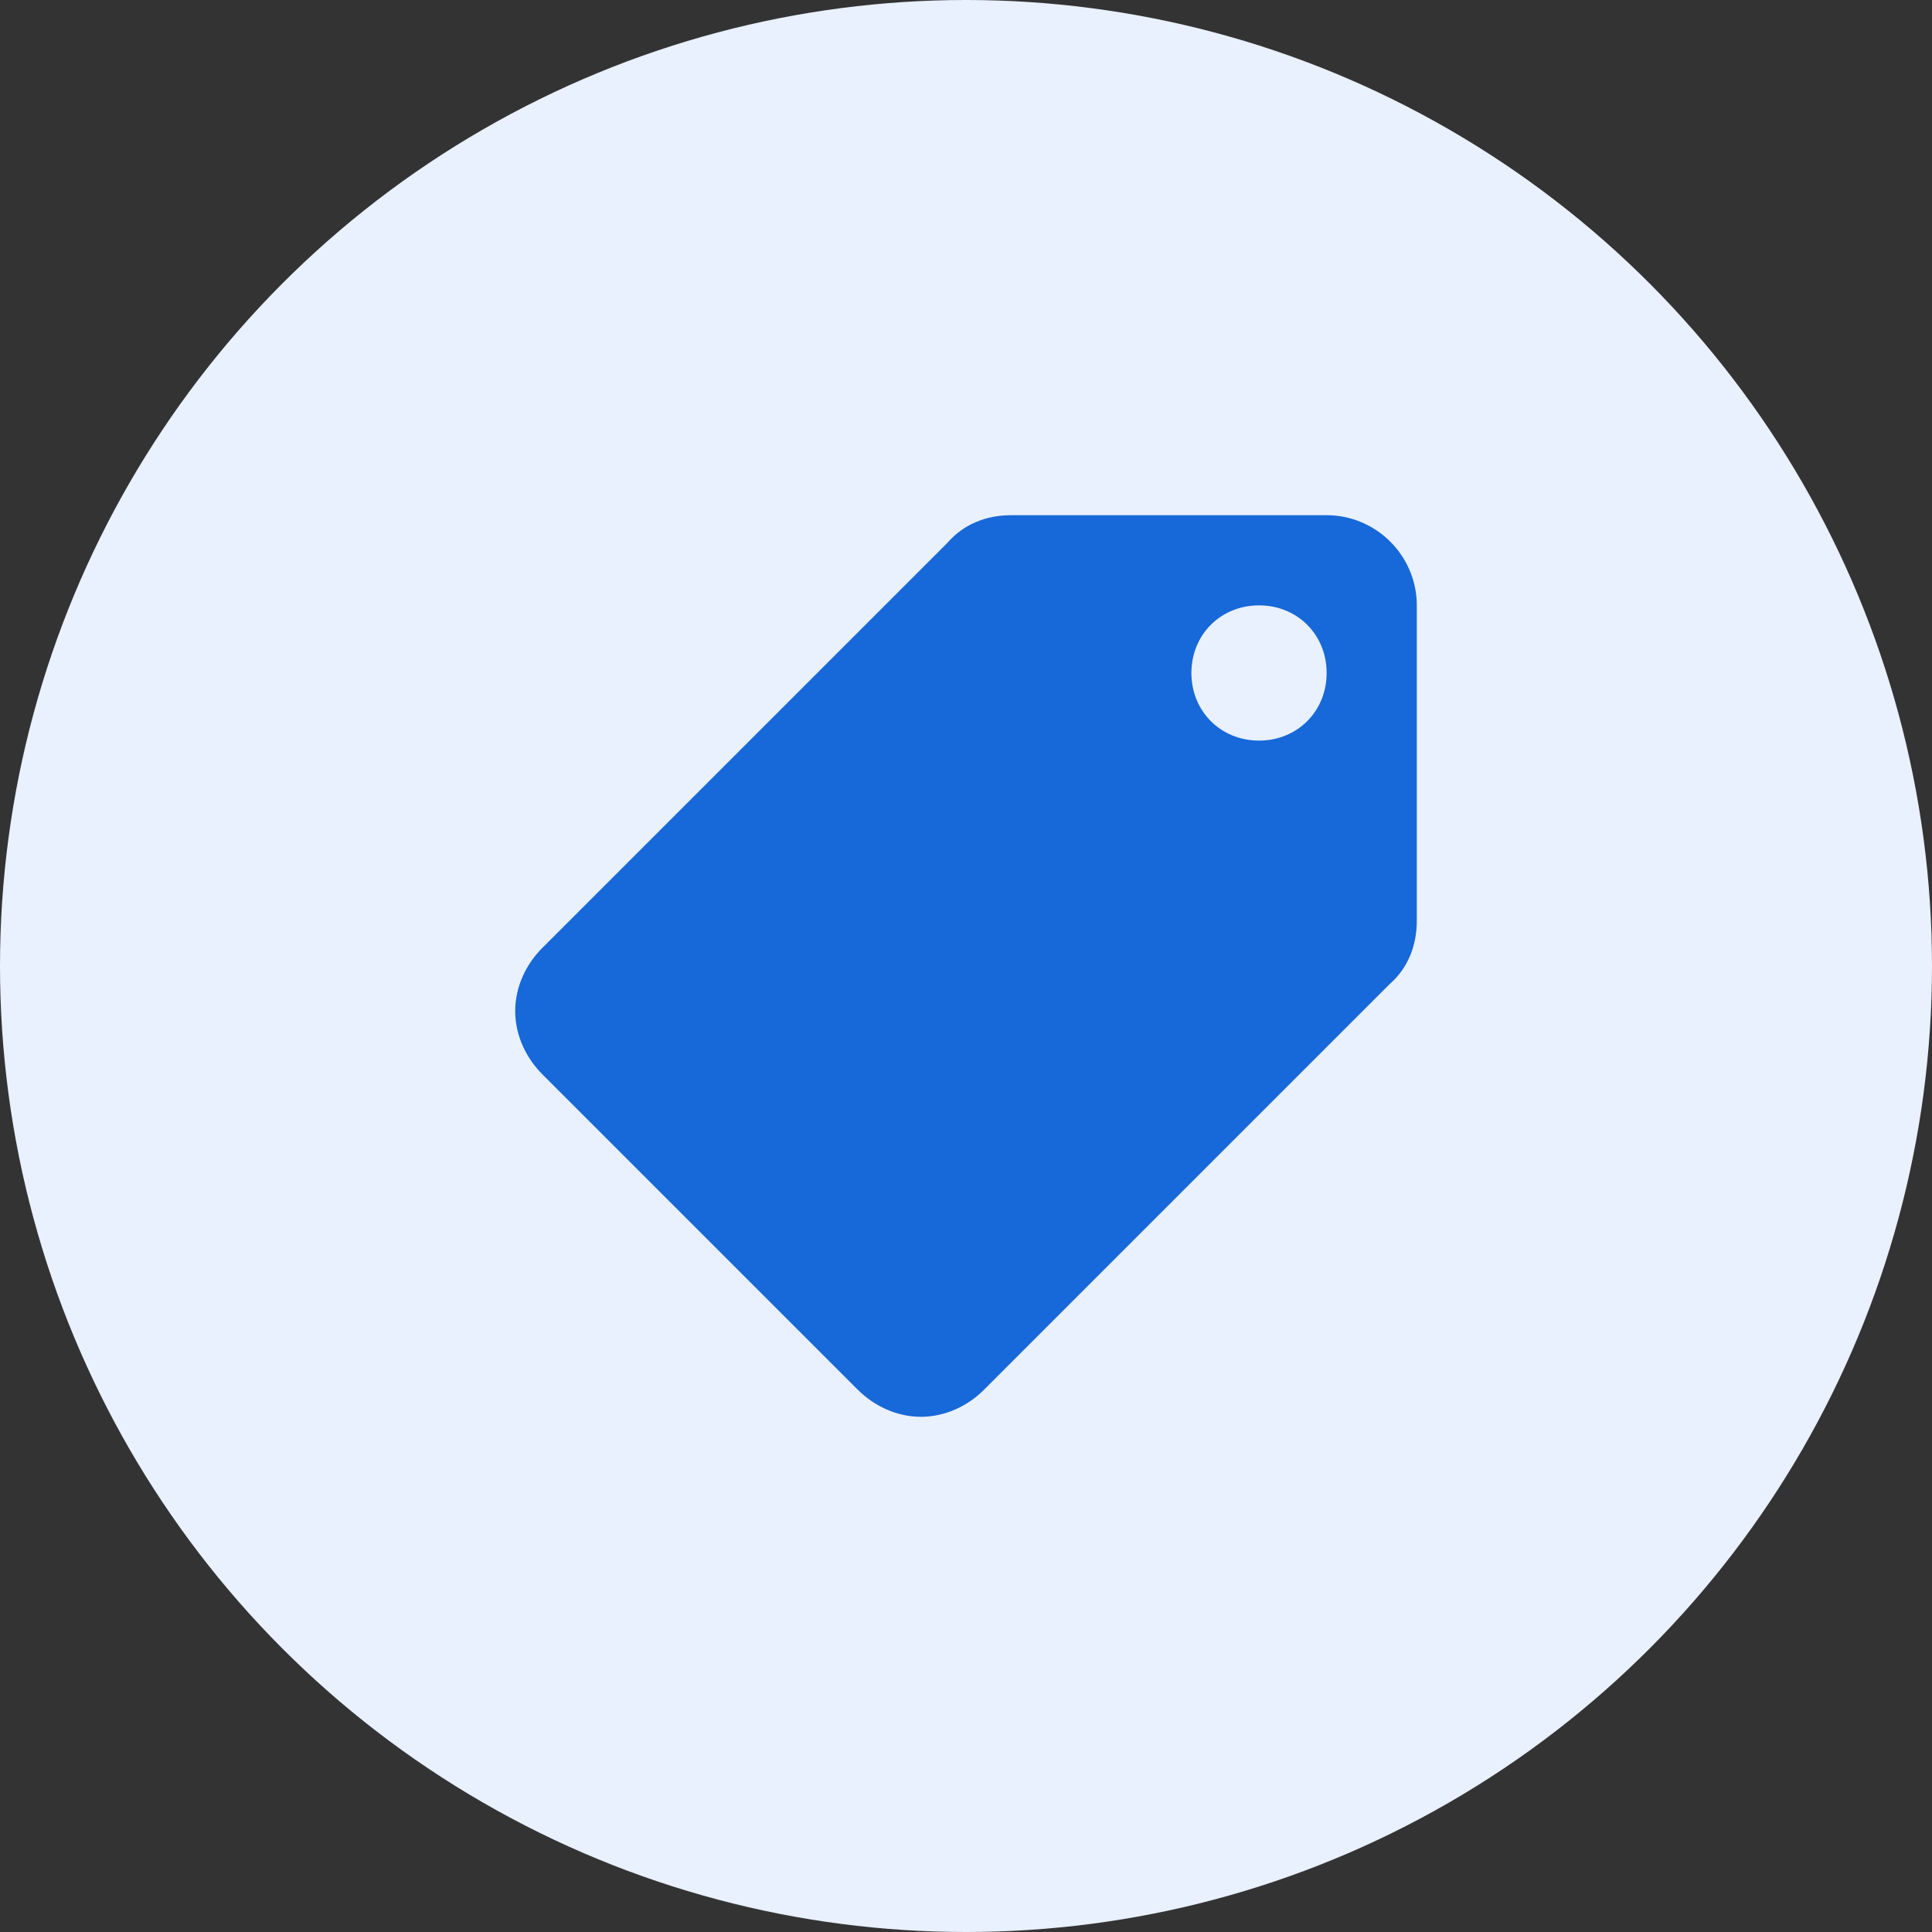
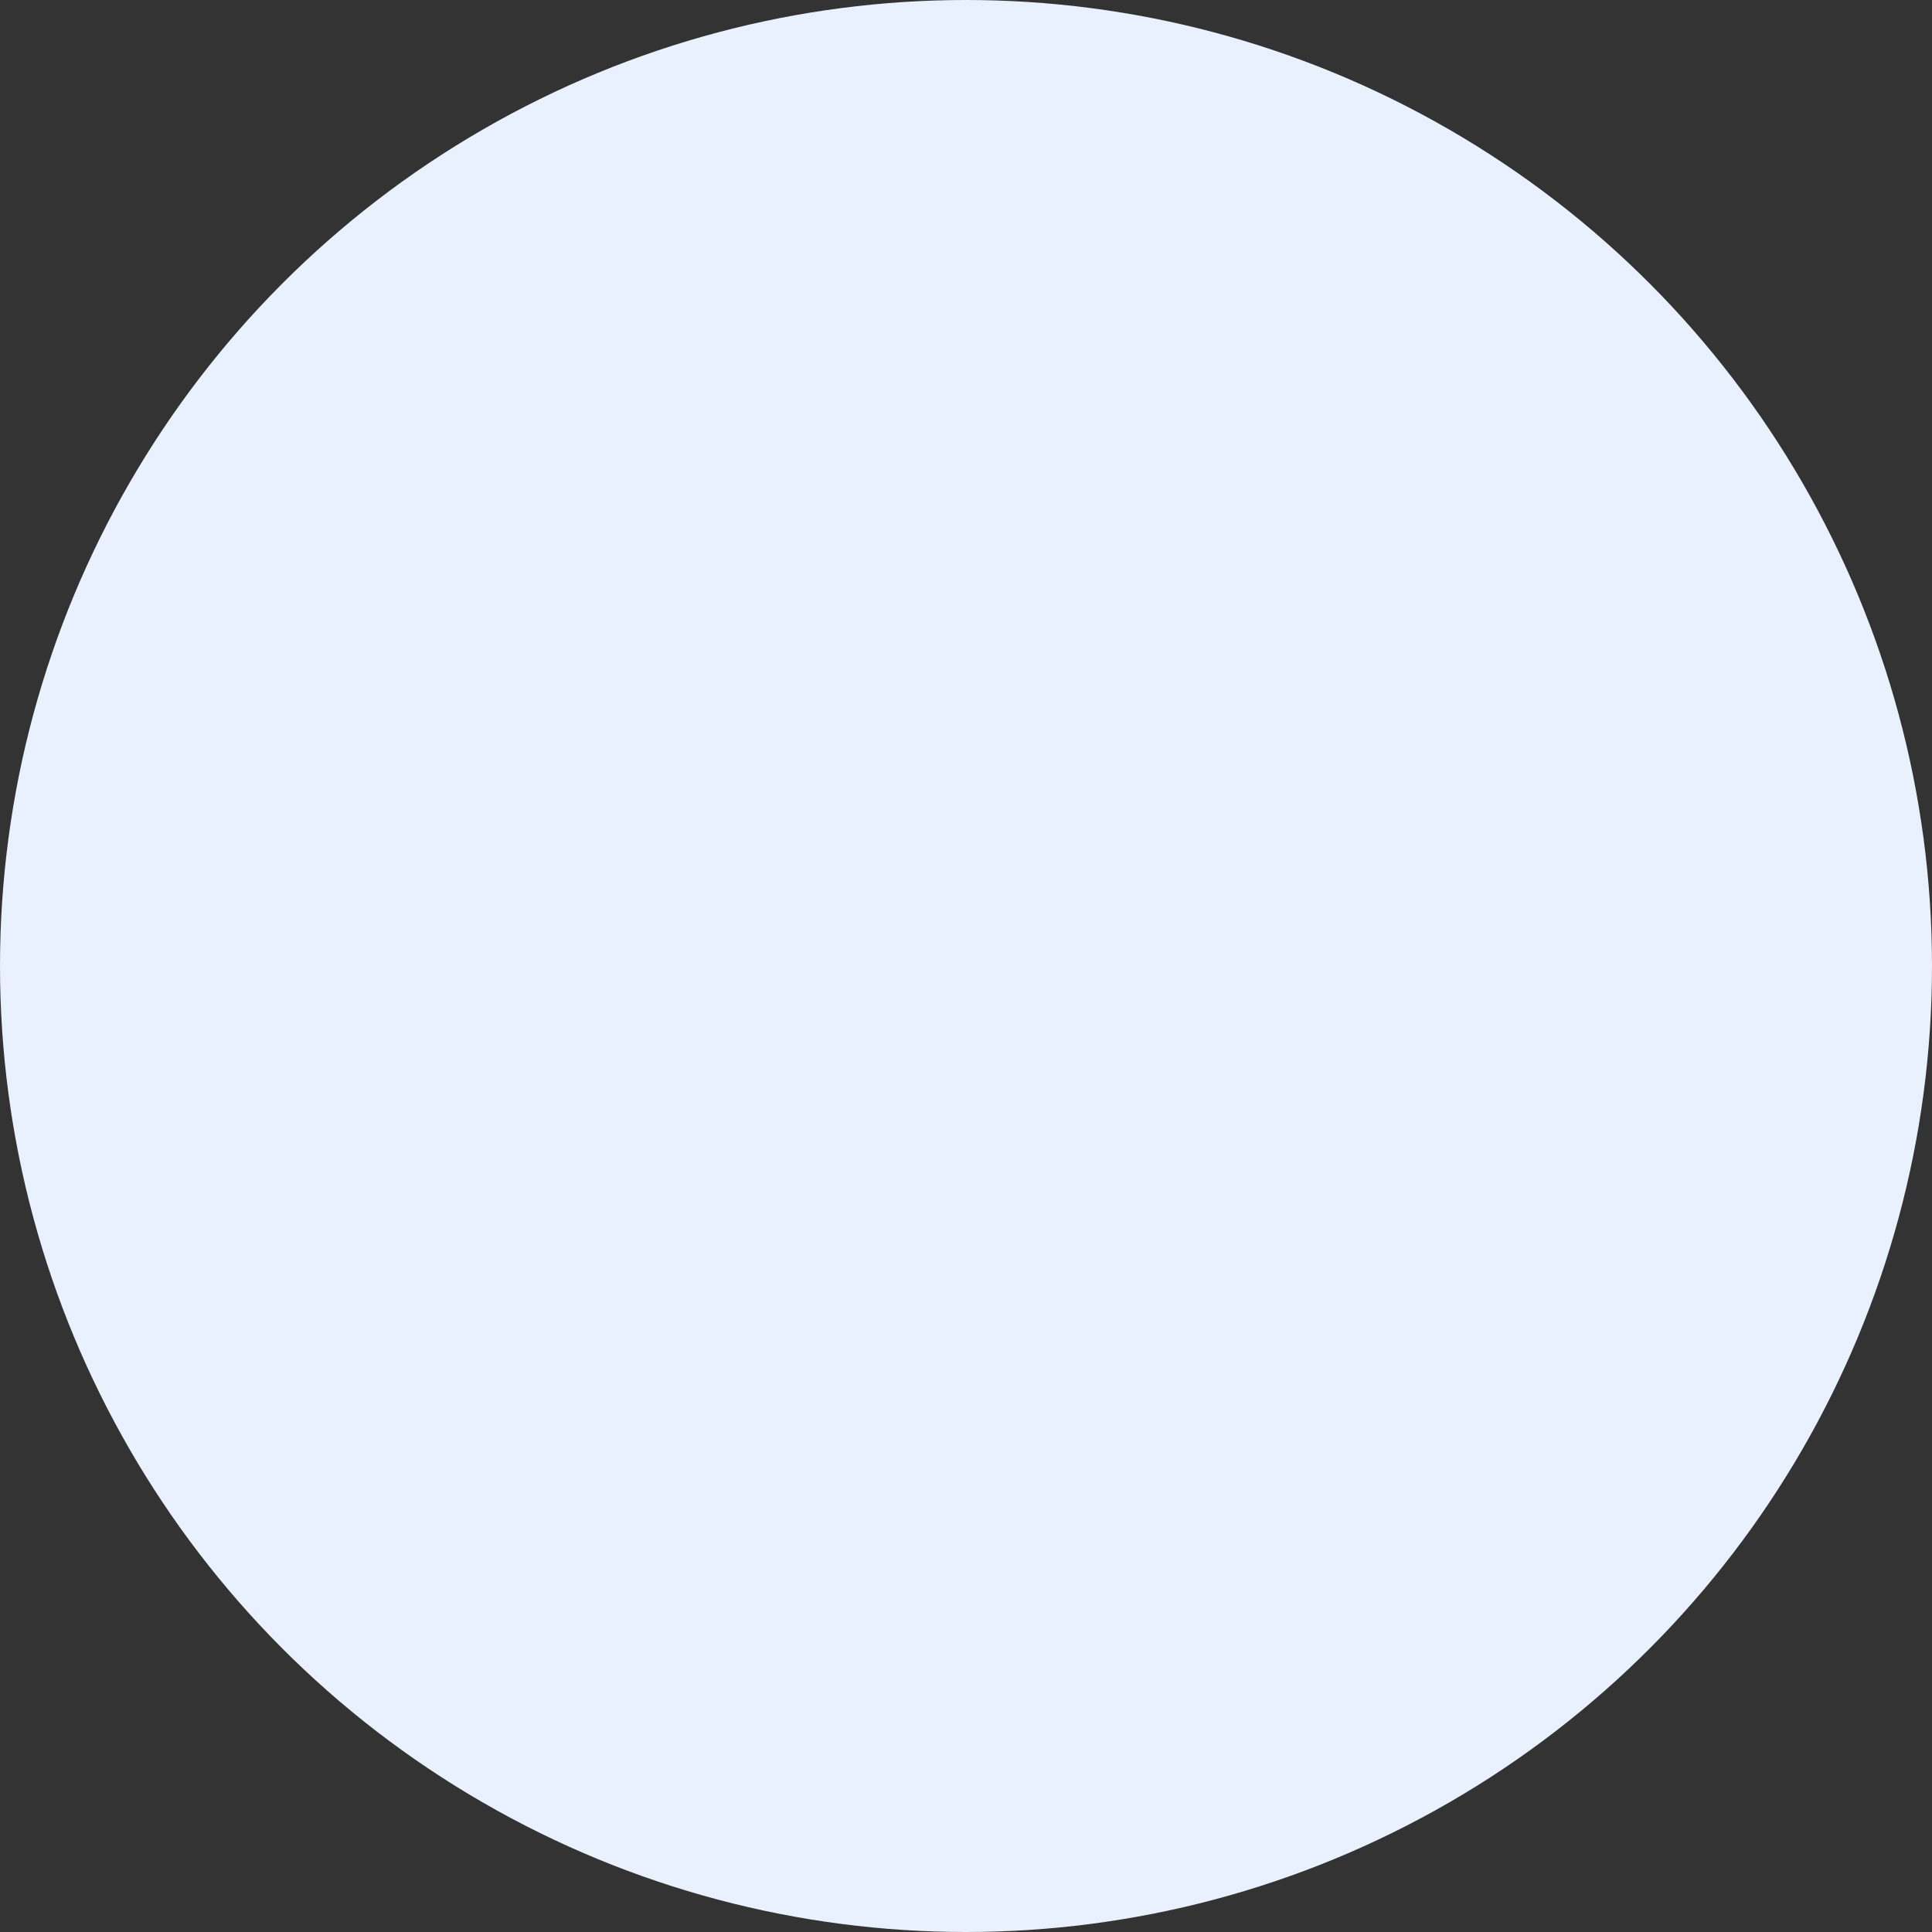
<svg xmlns="http://www.w3.org/2000/svg" version="1.1" width="512" height="512" x="0" y="0" viewBox="0 0 48 48" style="enable-background:new 0 0 512 512" xml:space="preserve" class="">
  <rect x="0" y="0" width="48" height="48" fill="#333333" stroke="none" />
  <circle r="24" cx="24" cy="24" fill="#e9f0fe" shape="circle" transform="matrix(1,0,0,1,0,0)" />
  <g transform="matrix(-1.0287033112837766e-16,0.56,-0.56,-1.0287033112837766e-16,37.44,10.56)">
-     <path d="m42.8 23.2-18-18C24.1 4.4 23.1 4 22 4H8C5.8 4 4 5.8 4 8v14c0 1.1.4 2.1 1.2 2.8l18 18c.7.7 1.7 1.2 2.8 1.2s2.1-.5 2.8-1.2l14-14c.7-.7 1.2-1.7 1.2-2.8s-.5-2.1-1.2-2.8zM11 14c-1.7 0-3-1.3-3-3s1.3-3 3-3 3 1.3 3 3-1.3 3-3 3z" fill="#1768d8" data-original="#000000" class="" opacity="1" />
-   </g>
+     </g>
</svg>